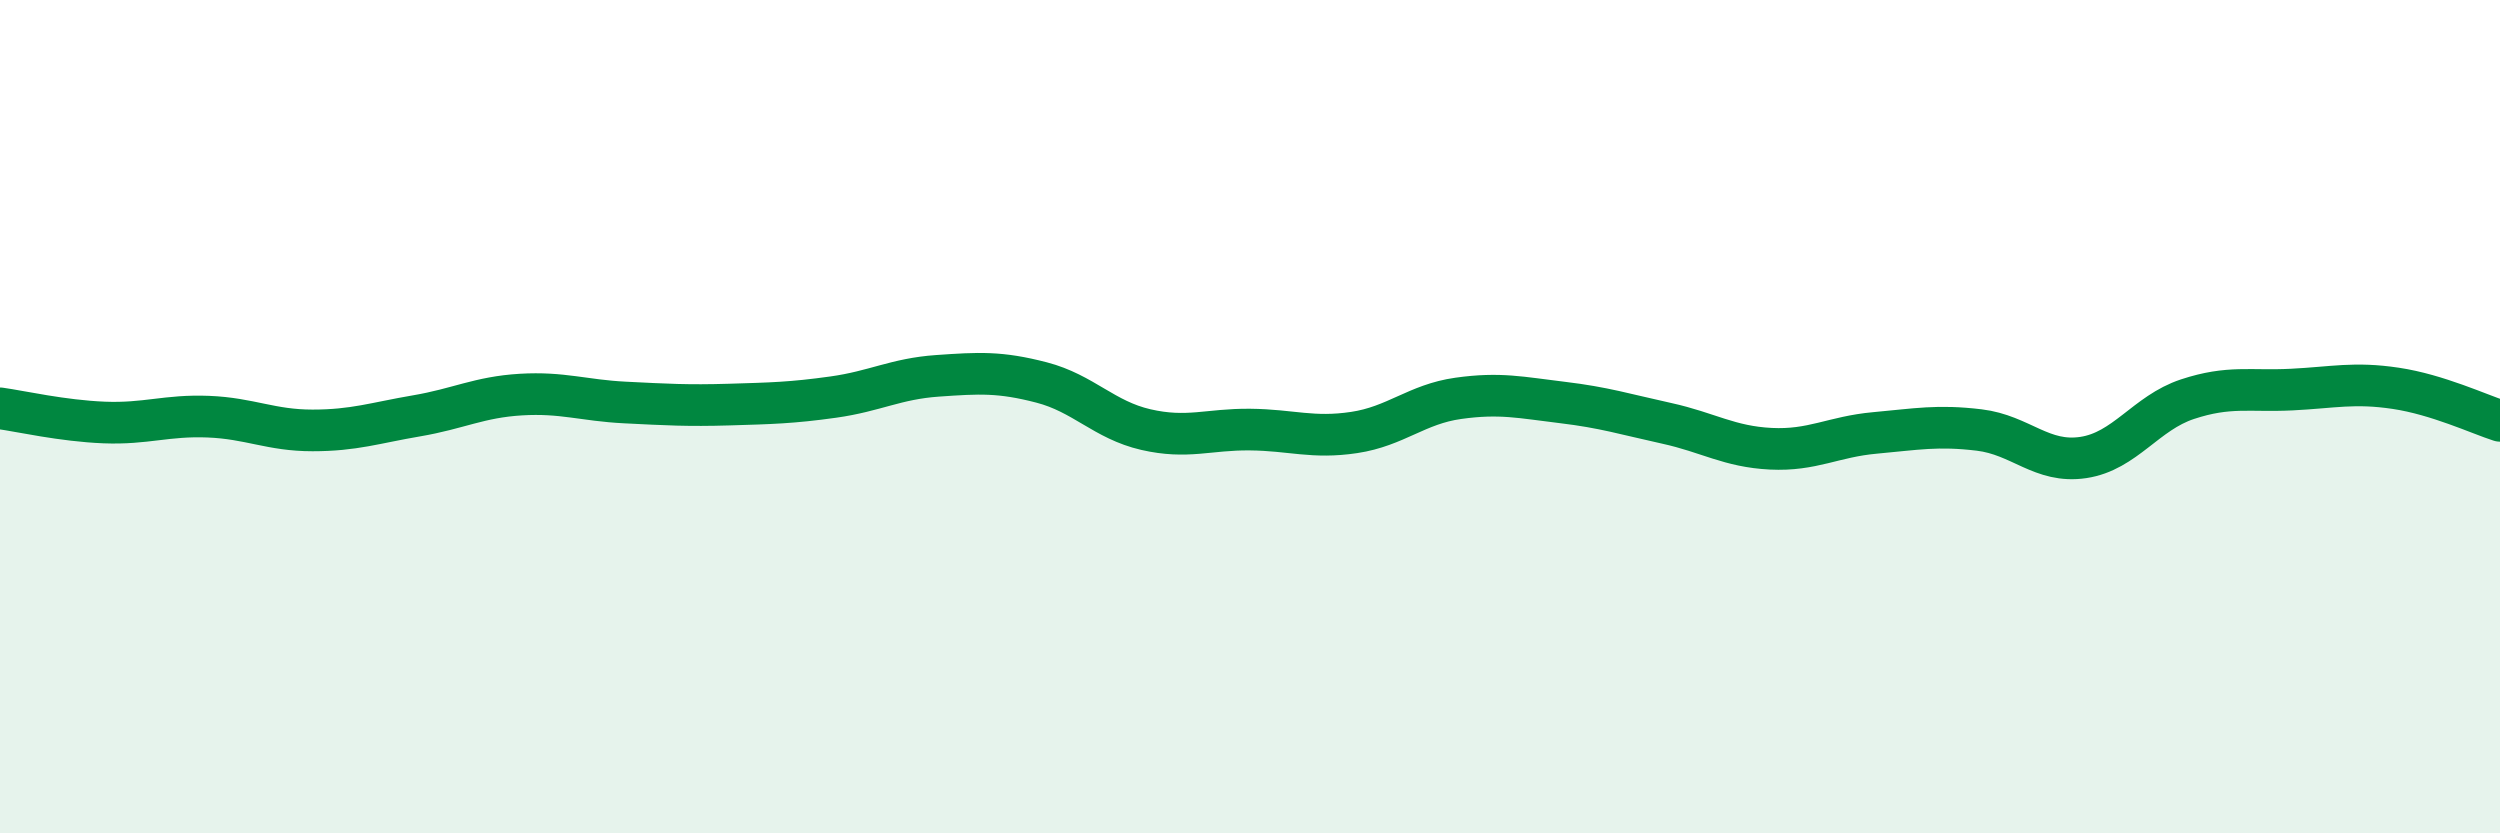
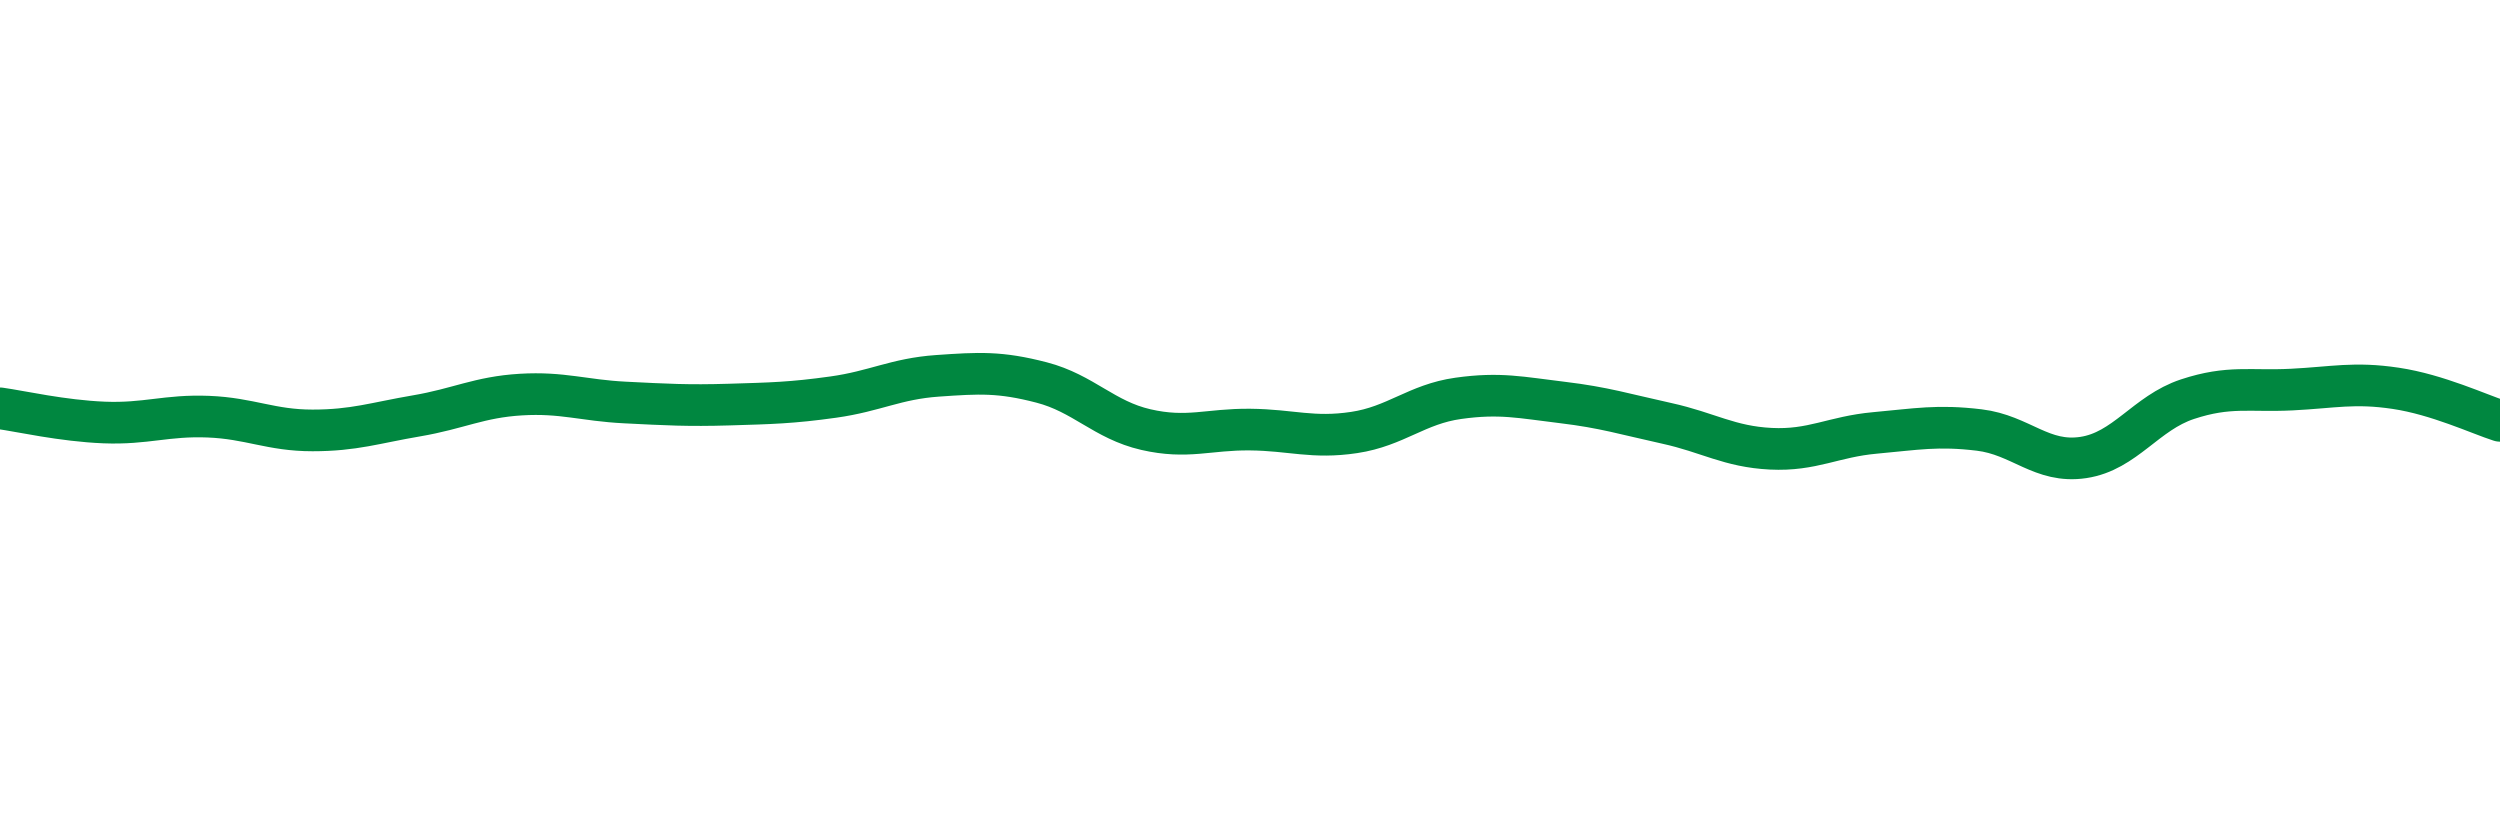
<svg xmlns="http://www.w3.org/2000/svg" width="60" height="20" viewBox="0 0 60 20">
-   <path d="M 0,9.8 C 0.5,9.87 1.5,10.1 2.5,10.14 C 3.5,10.18 4,9.96 5,10 C 6,10.04 6.5,10.33 7.5,10.33 C 8.5,10.33 9,10.15 10,9.98 C 11,9.81 11.5,9.53 12.5,9.47 C 13.5,9.41 14,9.61 15,9.66 C 16,9.71 16.5,9.74 17.5,9.71 C 18.5,9.68 19,9.67 20,9.53 C 21,9.39 21.5,9.09 22.5,9.02 C 23.5,8.95 24,8.92 25,9.18 C 26,9.44 26.5,10.08 27.5,10.31 C 28.5,10.54 29,10.3 30,10.31 C 31,10.32 31.5,10.53 32.5,10.38 C 33.5,10.23 34,9.7 35,9.56 C 36,9.42 36.5,9.54 37.5,9.66 C 38.5,9.78 39,9.94 40,10.16 C 41,10.38 41.5,10.72 42.5,10.77 C 43.5,10.82 44,10.48 45,10.39 C 46,10.3 46.5,10.2 47.5,10.32 C 48.5,10.44 49,11.13 50,10.98 C 51,10.83 51.5,9.91 52.5,9.58 C 53.5,9.25 54,9.4 55,9.35 C 56,9.3 56.5,9.17 57.5,9.32 C 58.5,9.47 59.5,9.94 60,10.1L60 20L0 20Z" fill="#008740" opacity="0.1" stroke-linecap="round" stroke-linejoin="round" />
  <path d="M 0,9.8 C 0.5,9.87 1.5,10.1 2.5,10.14 C 3.5,10.18 4,9.96 5,10 C 6,10.04 6.5,10.33 7.5,10.33 C 8.5,10.33 9,10.15 10,9.98 C 11,9.81 11.5,9.53 12.5,9.47 C 13.5,9.41 14,9.61 15,9.66 C 16,9.71 16.5,9.74 17.5,9.71 C 18.5,9.68 19,9.67 20,9.53 C 21,9.39 21.5,9.09 22.5,9.02 C 23.5,8.95 24,8.92 25,9.18 C 26,9.44 26.5,10.08 27.5,10.31 C 28.5,10.54 29,10.3 30,10.31 C 31,10.32 31.5,10.53 32.5,10.38 C 33.5,10.23 34,9.7 35,9.56 C 36,9.42 36.5,9.54 37.5,9.66 C 38.5,9.78 39,9.94 40,10.16 C 41,10.38 41.5,10.72 42.5,10.77 C 43.5,10.82 44,10.48 45,10.39 C 46,10.3 46.5,10.2 47.5,10.32 C 48.5,10.44 49,11.13 50,10.98 C 51,10.83 51.5,9.91 52.5,9.58 C 53.5,9.25 54,9.4 55,9.35 C 56,9.3 56.5,9.17 57.5,9.32 C 58.5,9.47 59.5,9.94 60,10.1" stroke="#008740" stroke-width="1" fill="none" stroke-linecap="round" stroke-linejoin="round" />
</svg>